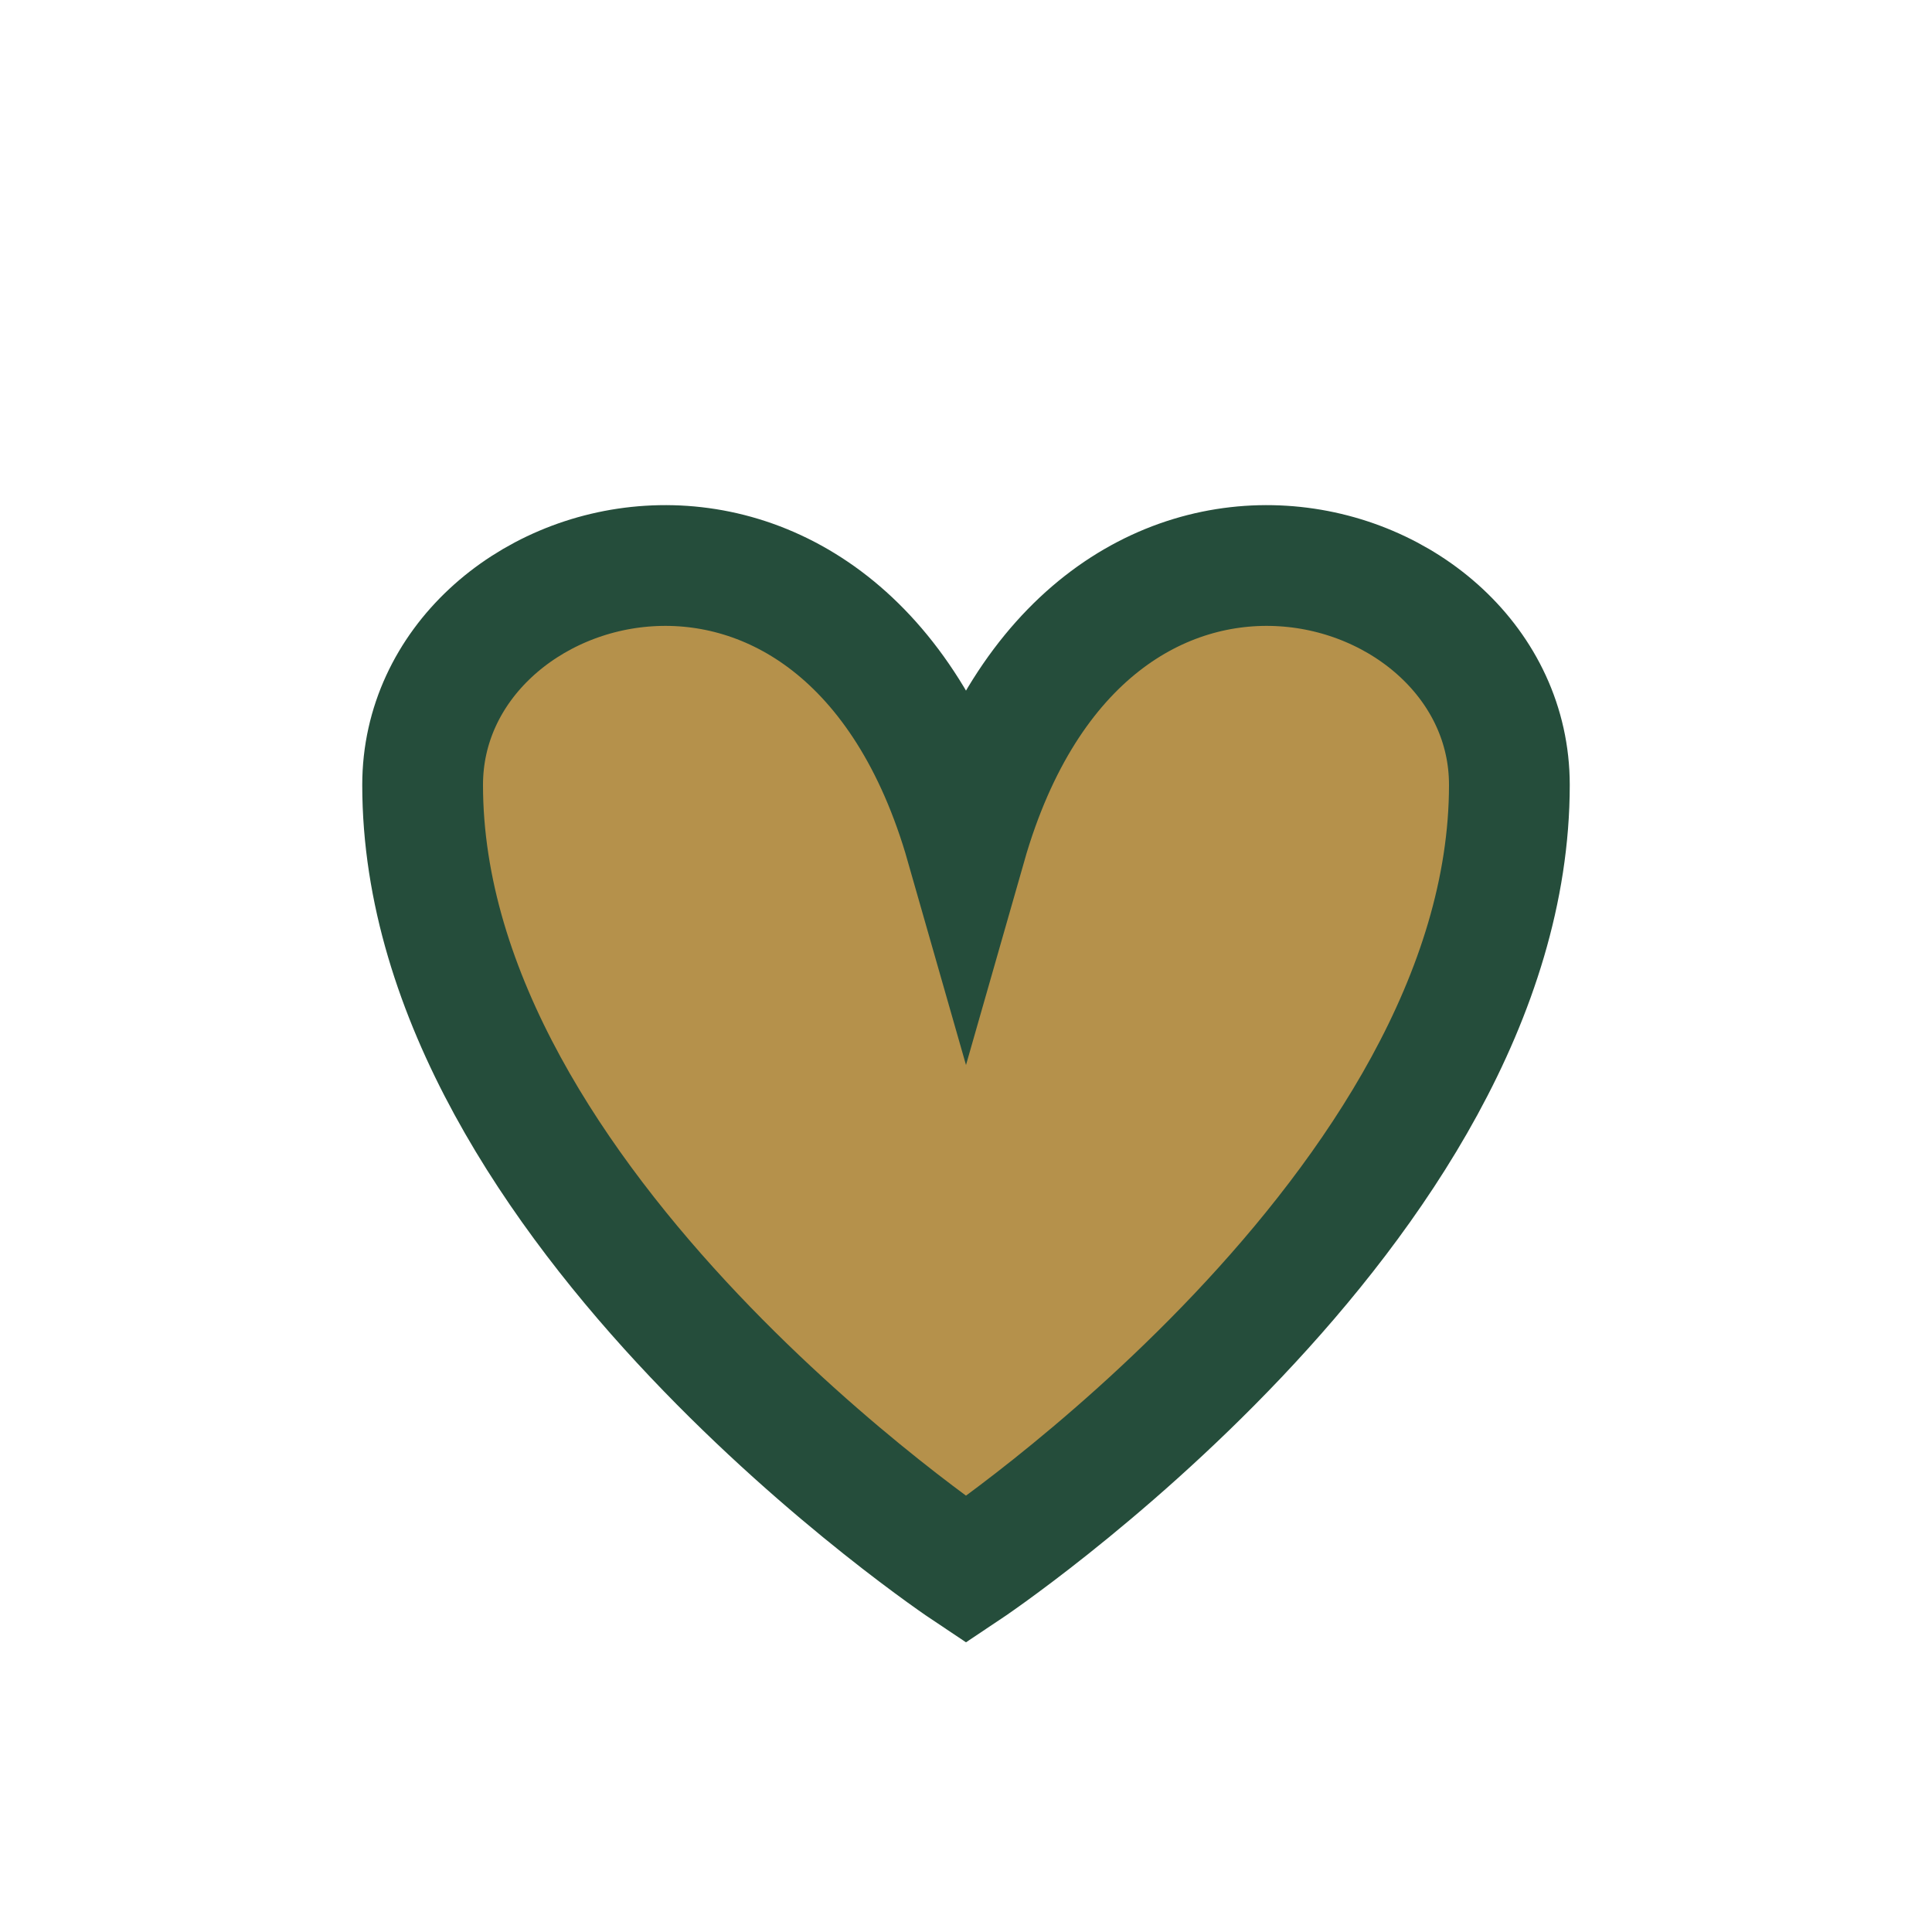
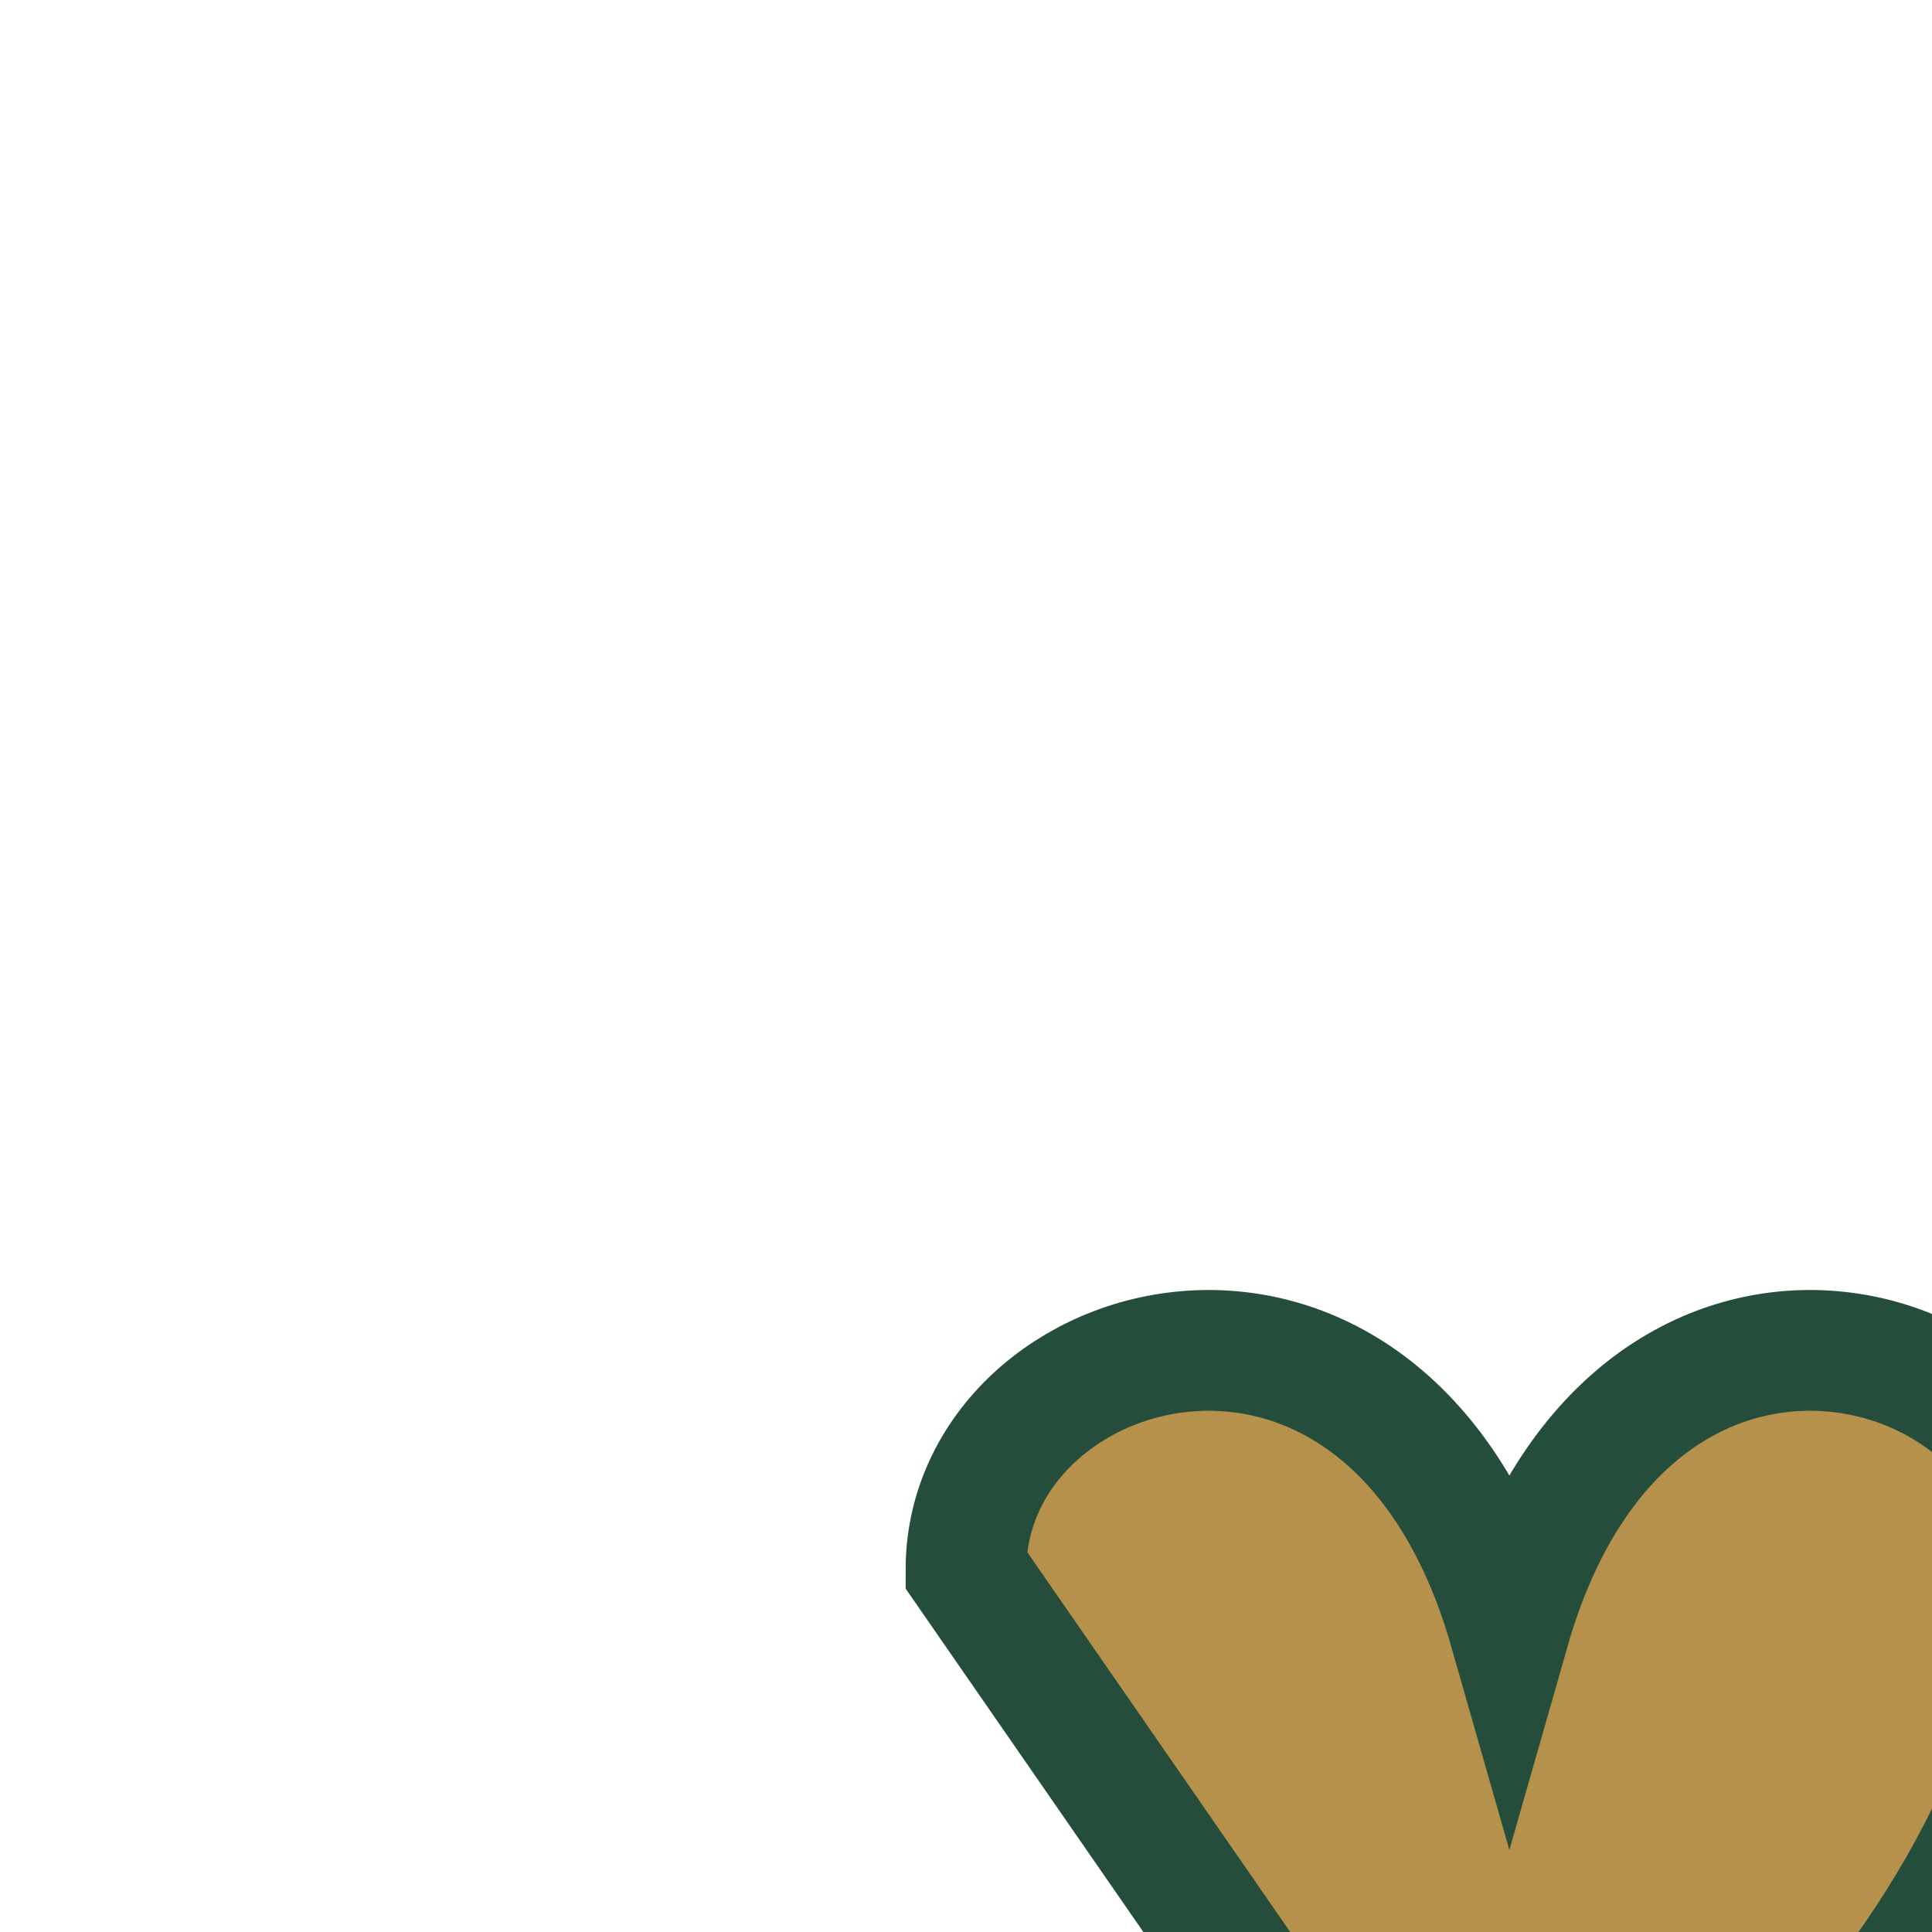
<svg xmlns="http://www.w3.org/2000/svg" width="32" height="32" viewBox="0 0 32 32">
-   <path d="M16 26s-9-6-9-13c0-4 7-6 9 1 2-7 9-5 9-1 0 7-9 13-9 13z" fill="#B5914B" stroke="#254D3B" stroke-width="2" />
+   <path d="M16 26c0-4 7-6 9 1 2-7 9-5 9-1 0 7-9 13-9 13z" fill="#B5914B" stroke="#254D3B" stroke-width="2" />
</svg>